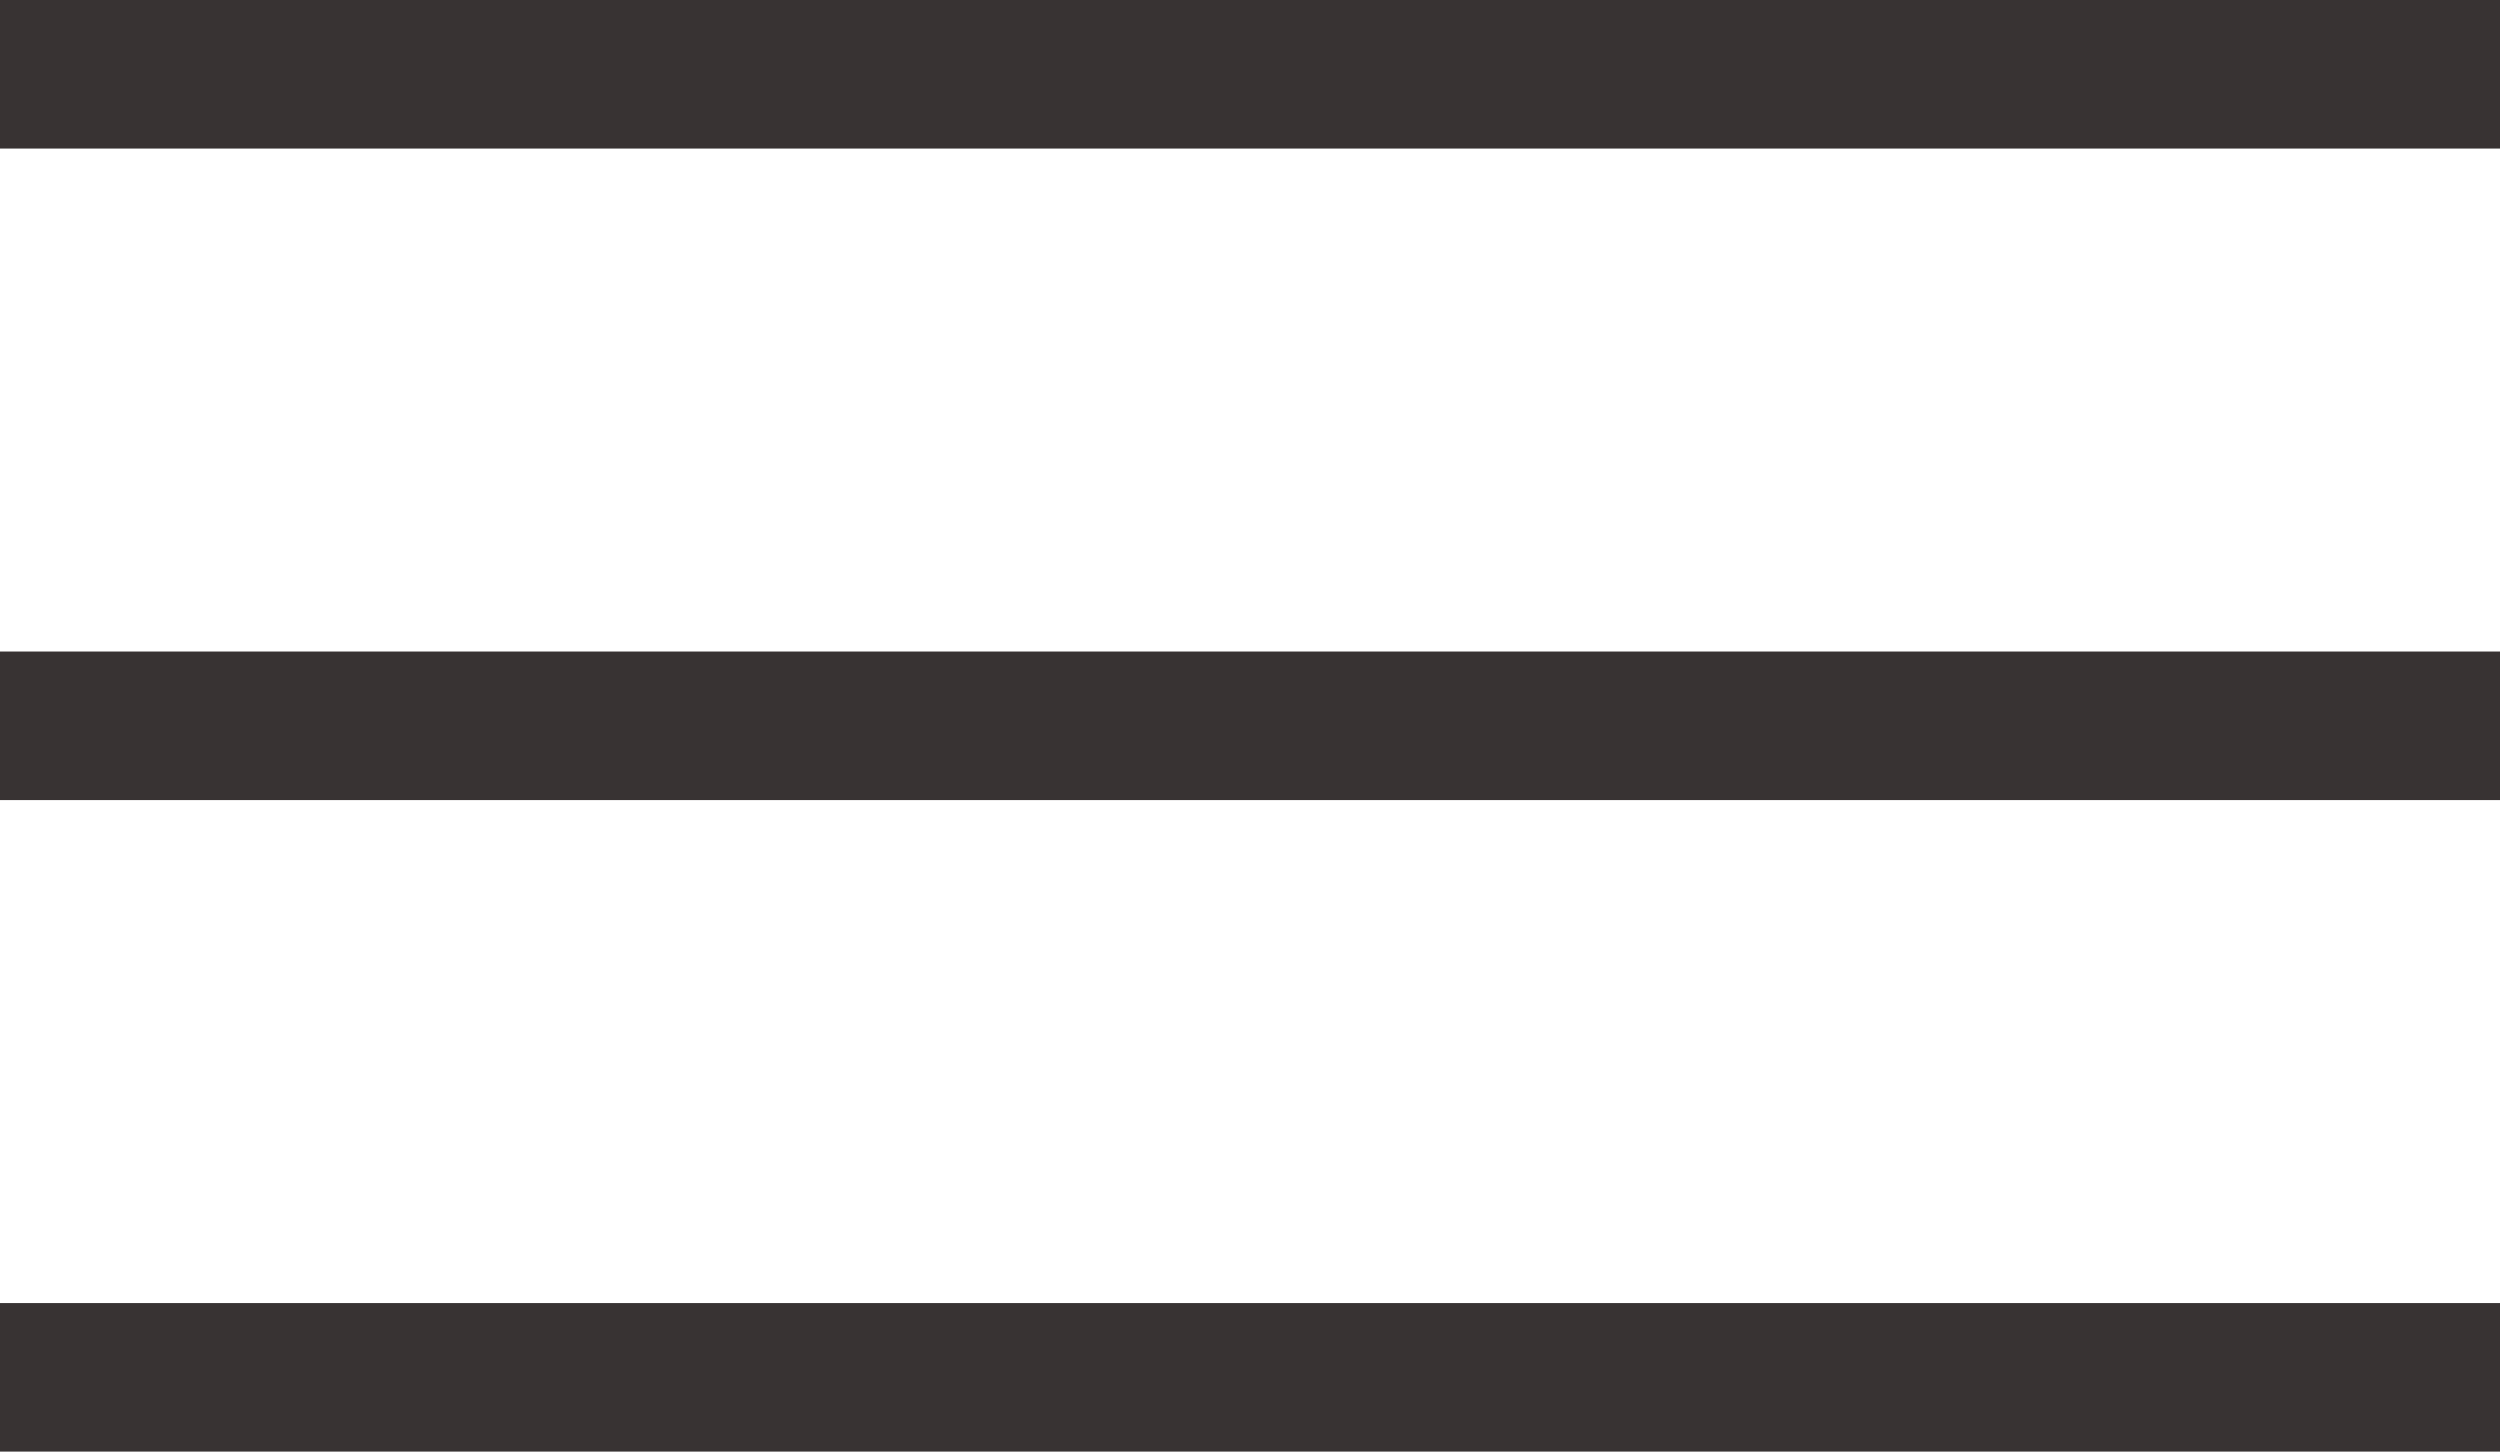
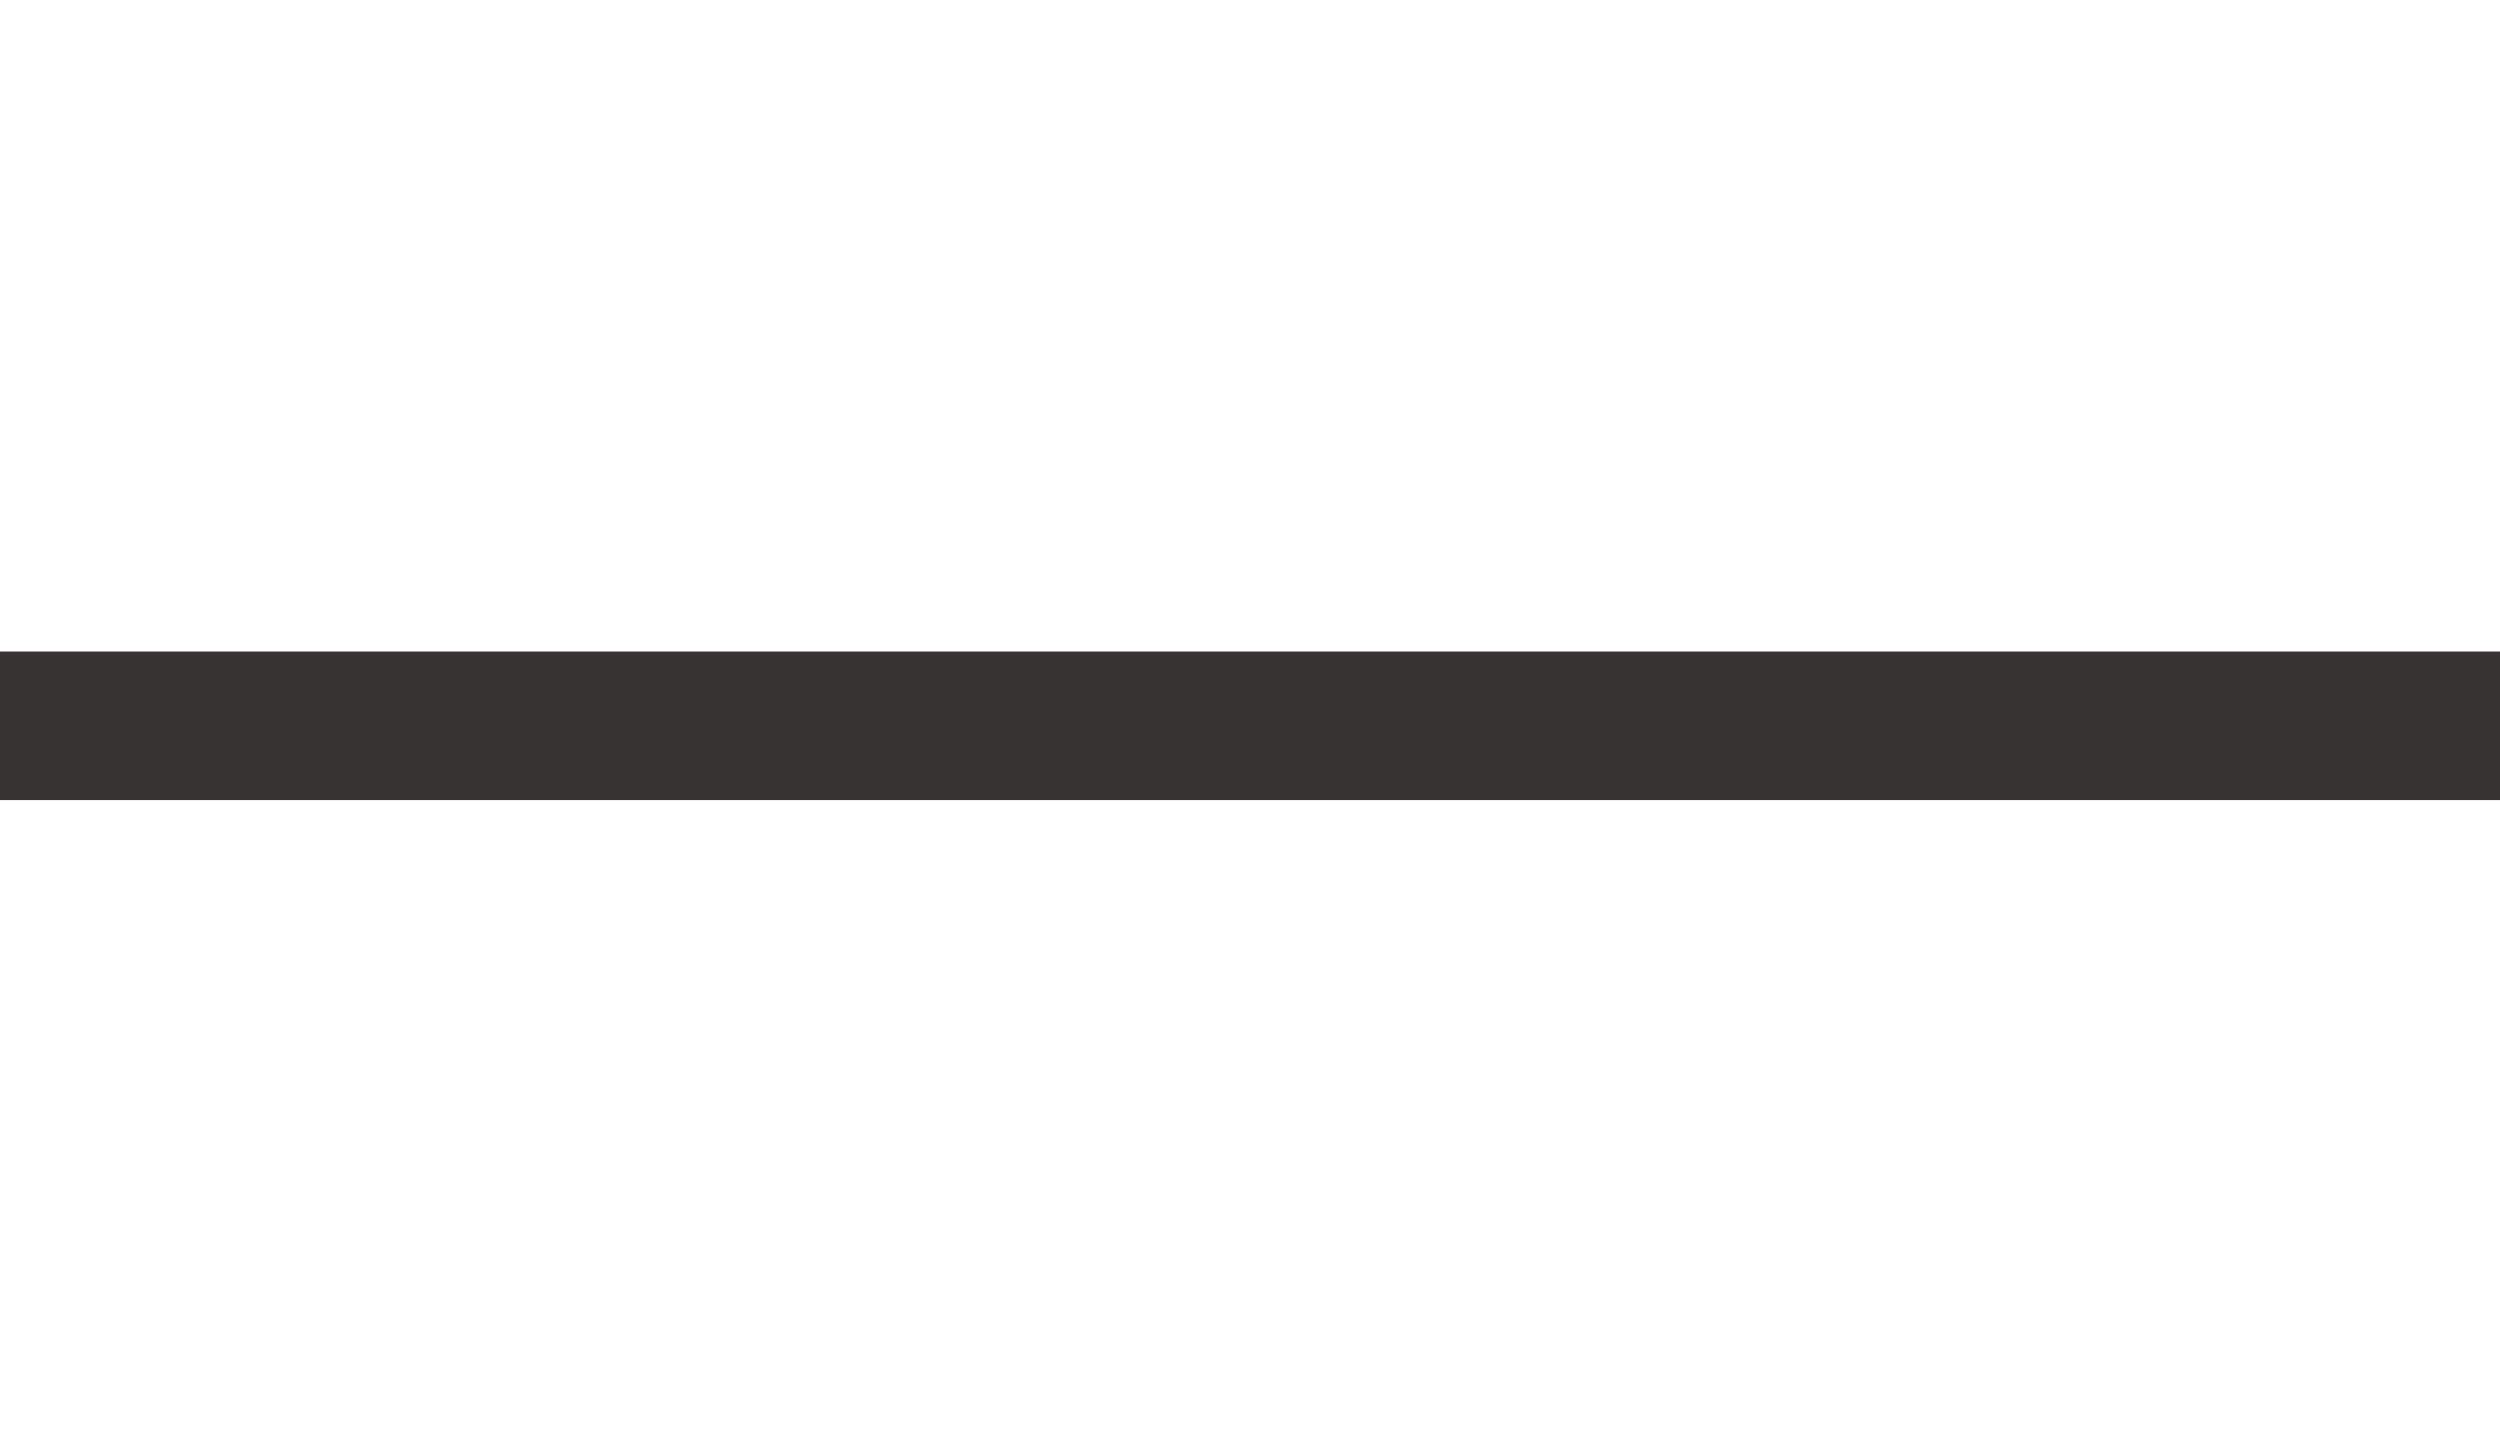
<svg xmlns="http://www.w3.org/2000/svg" id="Layer_1" x="0px" y="0px" viewBox="0 0 235.6 136.8" style="enable-background:new 0 0 235.6 136.8;" xml:space="preserve">
  <style type="text/css">	.st0{fill:#383333;}</style>
-   <rect class="st0" width="235.6" height="14" />
  <rect y="61.4" class="st0" width="235.6" height="14" />
-   <rect y="122.8" class="st0" width="235.6" height="14" />
</svg>